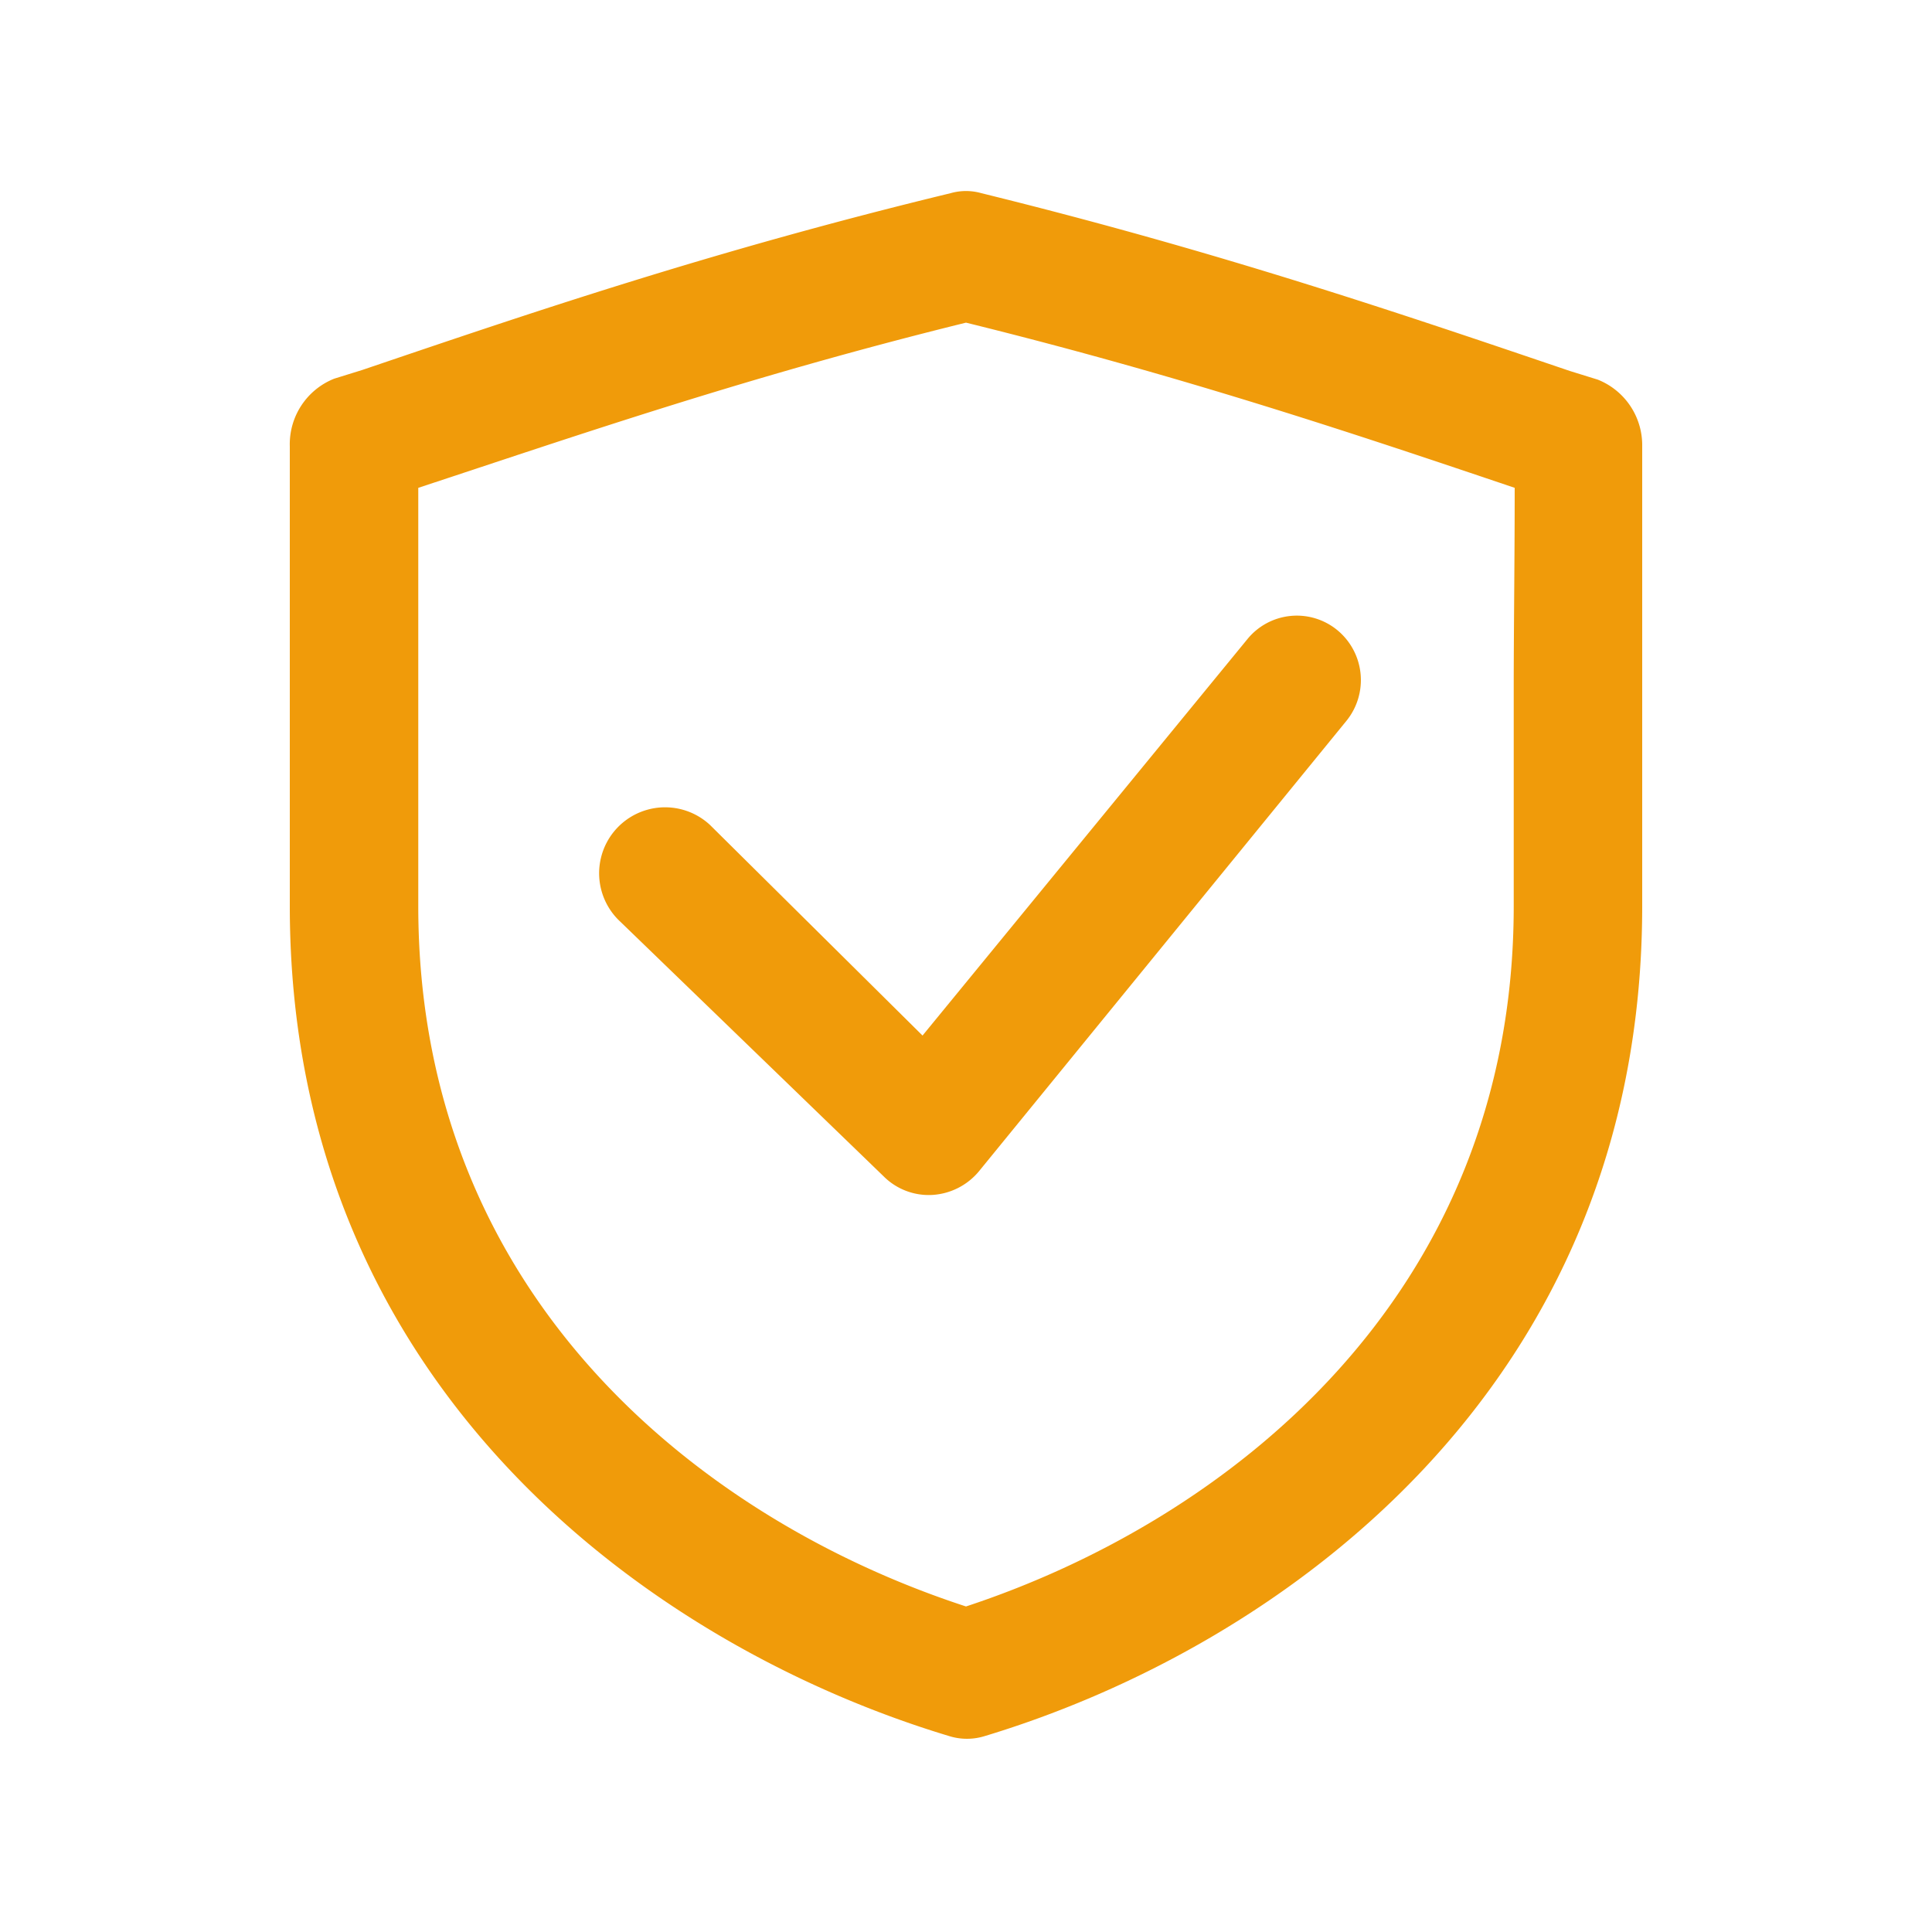
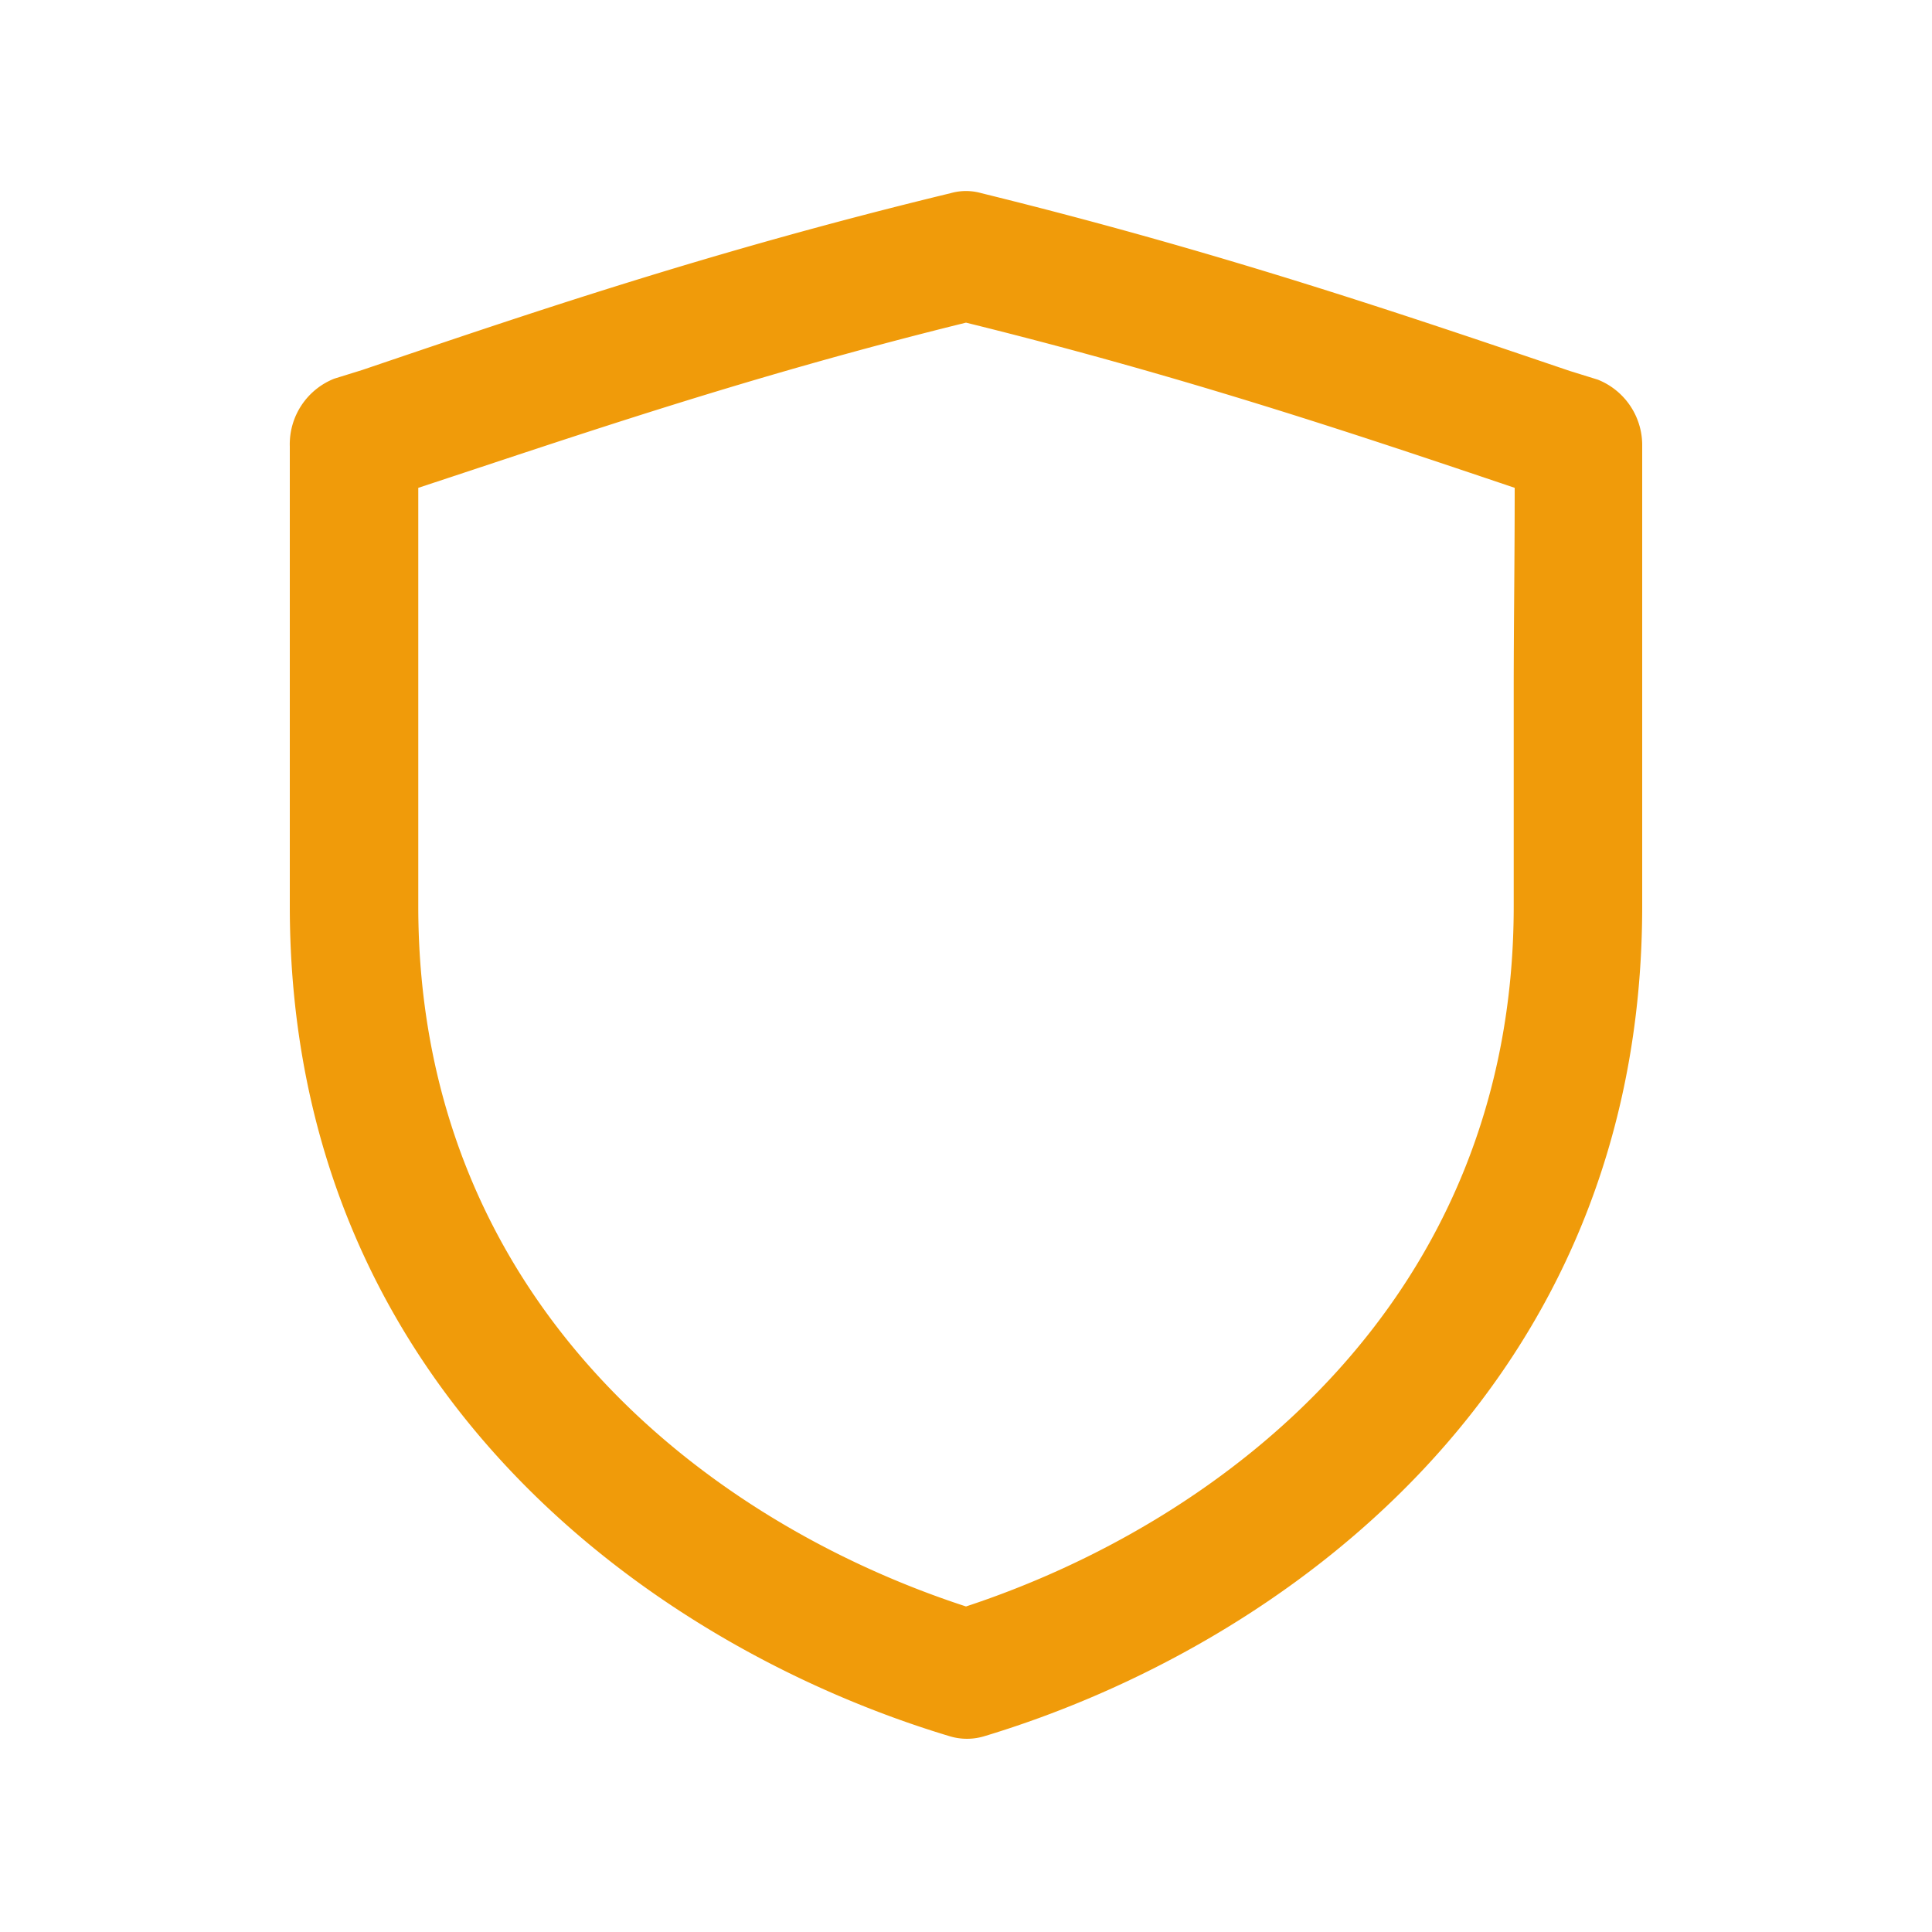
<svg xmlns="http://www.w3.org/2000/svg" t="1739351398126" class="icon" viewBox="0 0 1024 1024" version="1.1" p-id="7925" width="32" height="32">
-   <path d="M376.32 437.248a34.304 34.304 0 0 0-47.616 51.2l139.776 135.168a33.792 33.792 0 0 0 25.6 9.728 34.816 34.816 0 0 0 24.576-12.288l195.072-239.104a34.304 34.304 0 0 0-5.12-48.128 33.792 33.792 0 0 0-47.616 5.12l-172.032 209.92z" p-id="7926" fill="#f09b0a" />
  <path d="M846.848 201.216l-14.848-4.608c-87.552-29.696-184.832-62.976-311.808-94.208a29.696 29.696 0 0 0-16.384 0c-126.976 30.72-224.256 64-311.808 93.696l-14.848 4.608a37.376 37.376 0 0 0-23.552 35.84v243.712c0 256 193.024 392.704 349.184 439.808a31.744 31.744 0 0 0 19.456 0c155.648-47.104 348.16-183.808 348.16-439.808V236.544a37.376 37.376 0 0 0-23.552-35.328z m-44.544 164.352v114.688c0 208.384-153.6 326.144-290.304 371.2-138.24-45.056-290.304-162.816-290.304-371.2V365.568 258.56C307.2 230.4 395.776 199.68 512 171.008c116.224 28.672 207.36 59.392 290.816 87.552 0 39.424-0.512 73.728-0.512 107.008z" p-id="7927" fill="#f09b0a" />
</svg>